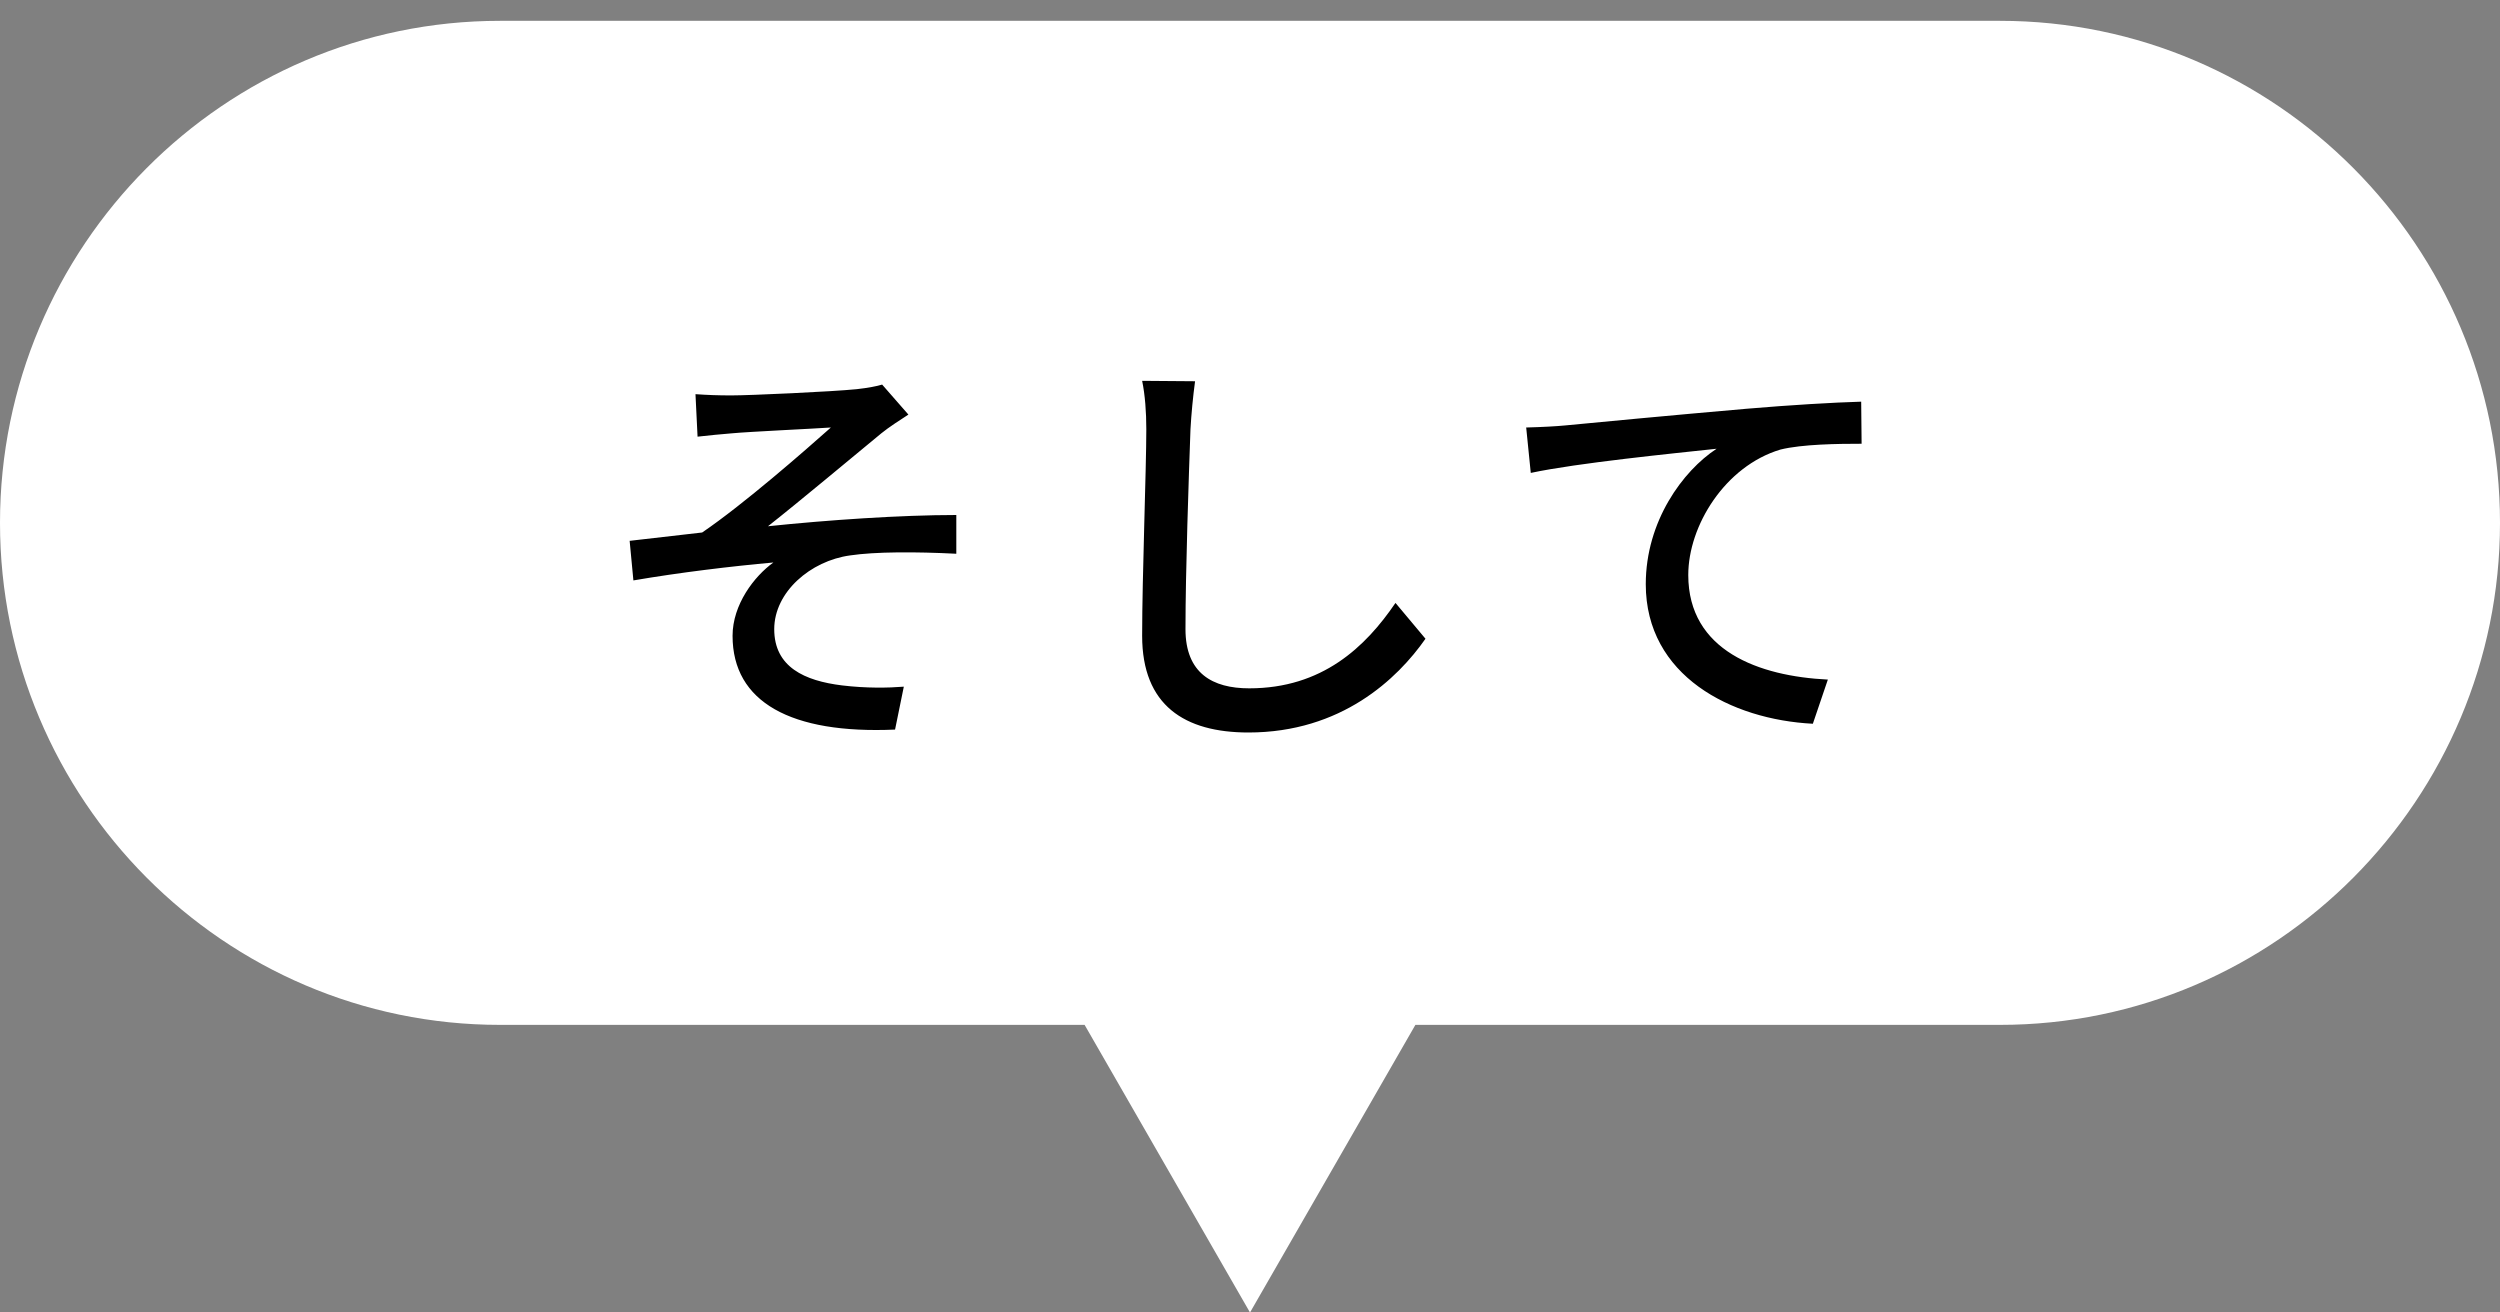
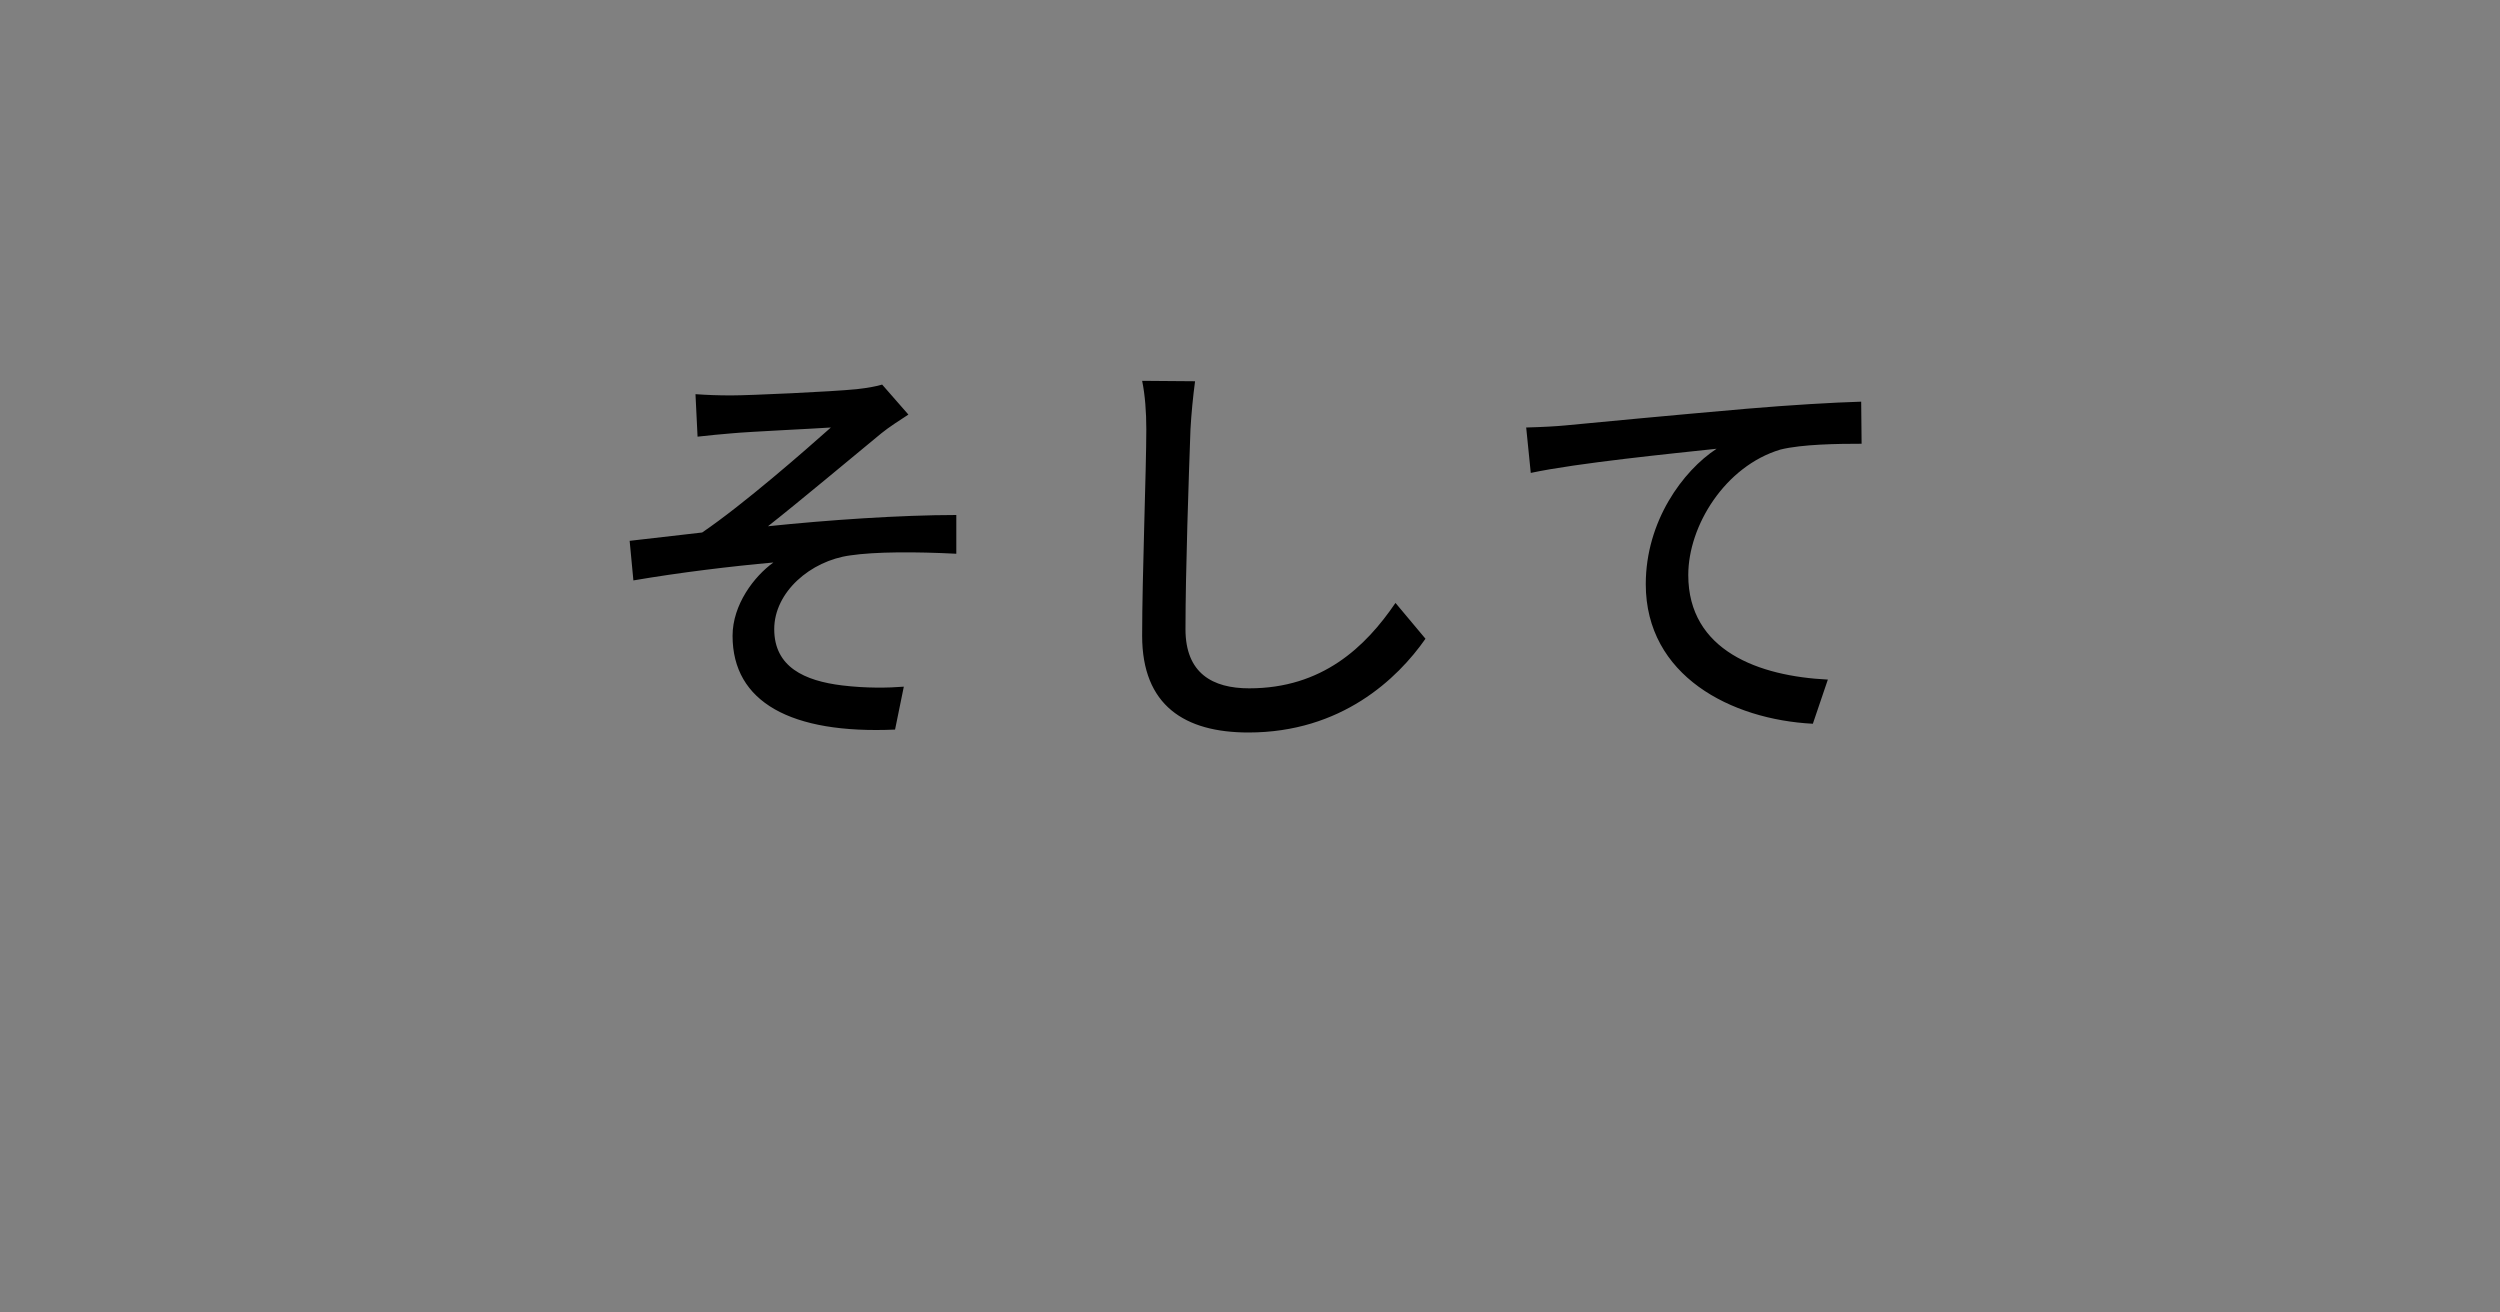
<svg xmlns="http://www.w3.org/2000/svg" width="120" height="63" viewBox="0 0 120 63" fill="none">
  <rect x="0" y="0" width="120" height="63" fill="#808080" stroke="none" />
-   <path fill-rule="evenodd" clip-rule="evenodd" d="M24 1C10.745 1 0 11.842 0 25.097C0 38.352 10.745 49.194 24 49.194H52.061L60 63L67.939 49.194H96C109.255 49.194 120 38.352 120 25.097C120 11.842 109.255 1 96 1H24Z" fill="white" />
  <path d="M33.383 18.92C33.943 18.96 34.463 18.98 35.103 18.98C35.983 18.98 39.943 18.8 41.123 18.68C41.663 18.62 42.083 18.54 42.343 18.46L43.603 19.9C43.263 20.12 42.643 20.52 42.303 20.8C40.843 22 38.363 24.08 36.863 25.26C39.743 24.96 43.223 24.72 45.903 24.72V26.58C43.963 26.48 42.003 26.48 40.803 26.66C38.903 26.92 37.163 28.42 37.163 30.2C37.163 32.02 38.623 32.68 40.423 32.9C41.583 33.04 42.643 33.02 43.383 32.96L42.963 35.02C37.963 35.24 35.163 33.7 35.163 30.52C35.163 29.02 36.203 27.66 37.123 27C35.103 27.18 32.623 27.48 30.403 27.86L30.223 25.96C31.283 25.84 32.663 25.68 33.703 25.56C35.703 24.2 38.623 21.64 39.883 20.52C39.023 20.58 35.963 20.72 35.123 20.8C34.623 20.84 34.003 20.9 33.483 20.96L33.383 18.92ZM57.363 18.3C57.263 19.04 57.183 19.88 57.143 20.6C57.063 22.82 56.903 27.44 56.903 30.2C56.903 32.32 58.203 33.04 59.963 33.04C63.463 33.04 65.543 31.06 66.983 28.94L68.423 30.66C67.083 32.58 64.383 35.16 59.923 35.16C56.863 35.16 54.823 33.86 54.823 30.52C54.823 27.68 55.023 22.54 55.023 20.6C55.023 19.78 54.963 18.96 54.823 18.28L57.363 18.3ZM73.257 20.52C74.037 20.5 74.737 20.46 75.137 20.42C76.597 20.28 80.157 19.94 83.837 19.62C85.957 19.44 87.977 19.32 89.337 19.28L89.357 21.3C88.237 21.3 86.497 21.32 85.457 21.58C82.797 22.38 81.037 25.24 81.037 27.6C81.037 31.24 84.437 32.46 87.737 32.62L87.017 34.74C83.097 34.54 78.997 32.44 78.997 28.04C78.997 25.02 80.777 22.6 82.397 21.54C80.357 21.76 75.717 22.22 73.477 22.7L73.257 20.52Z" fill="black" />
</svg>